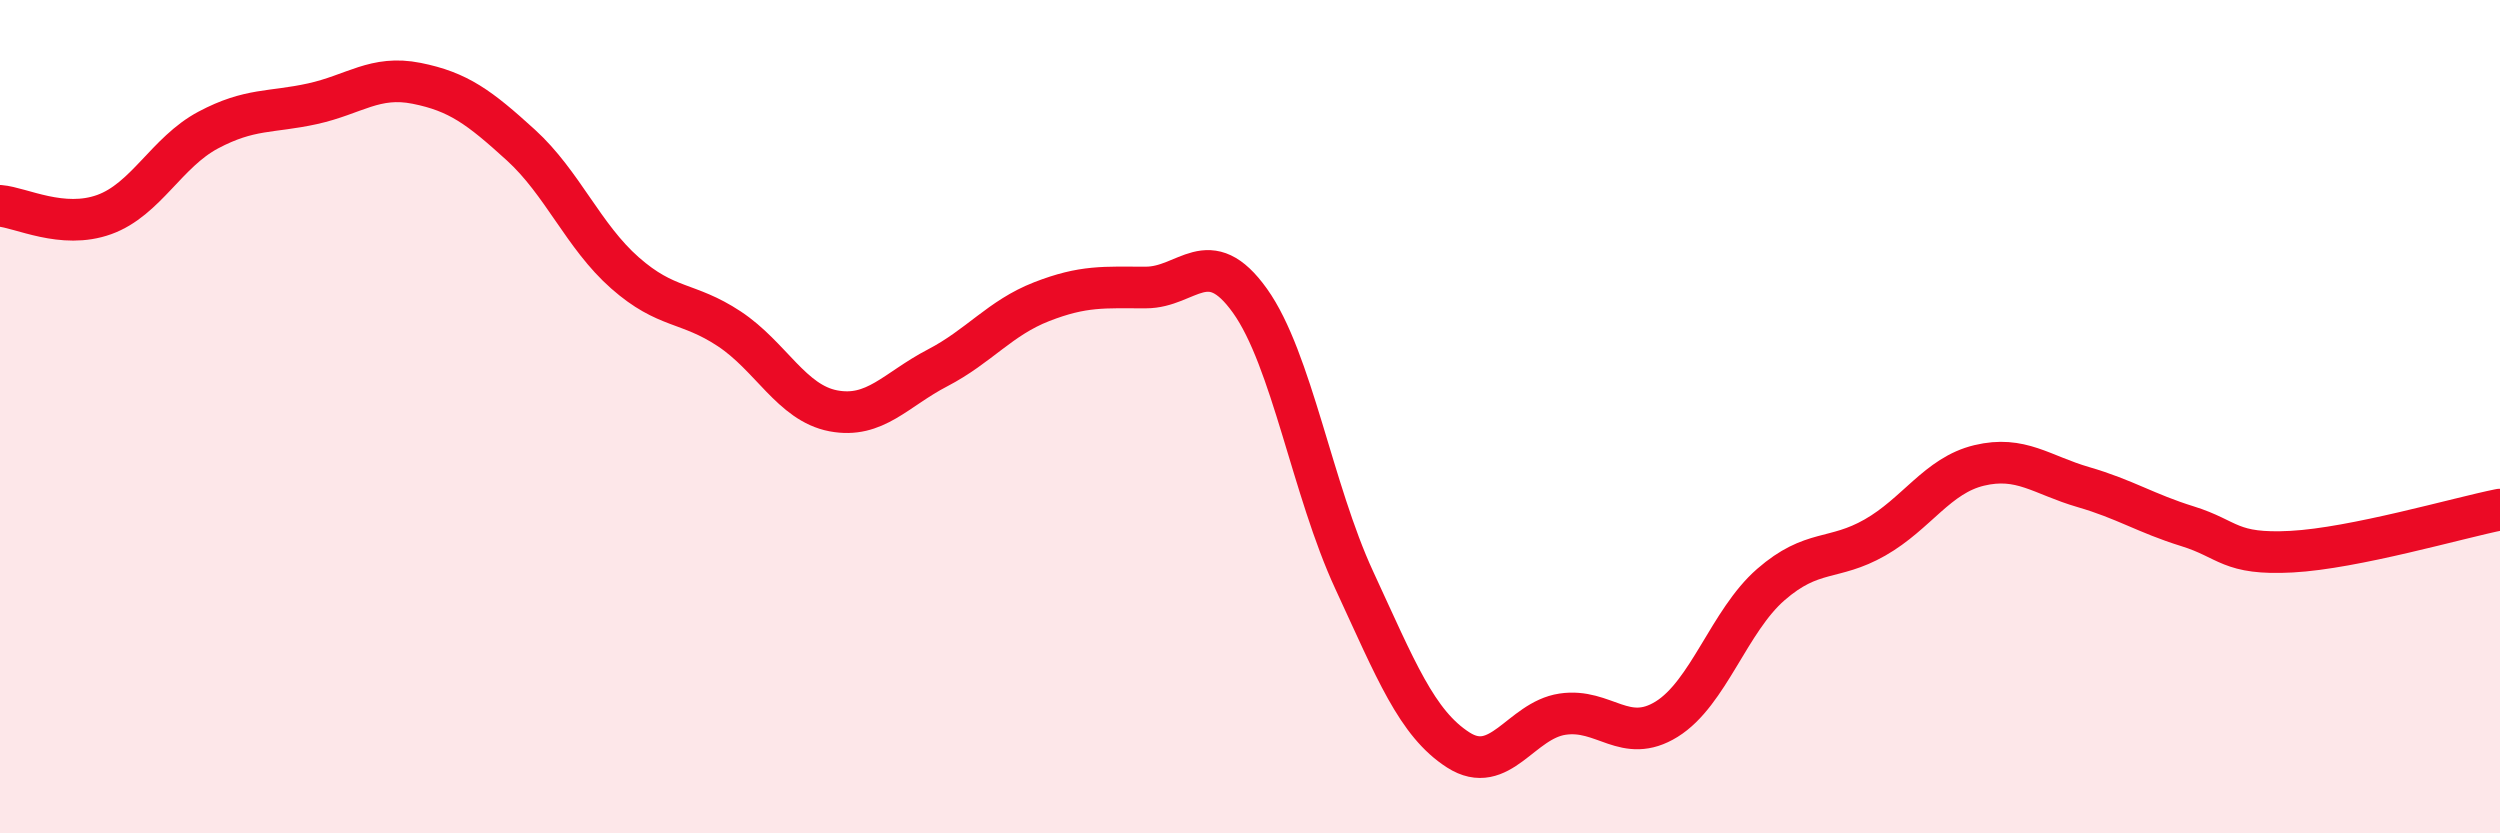
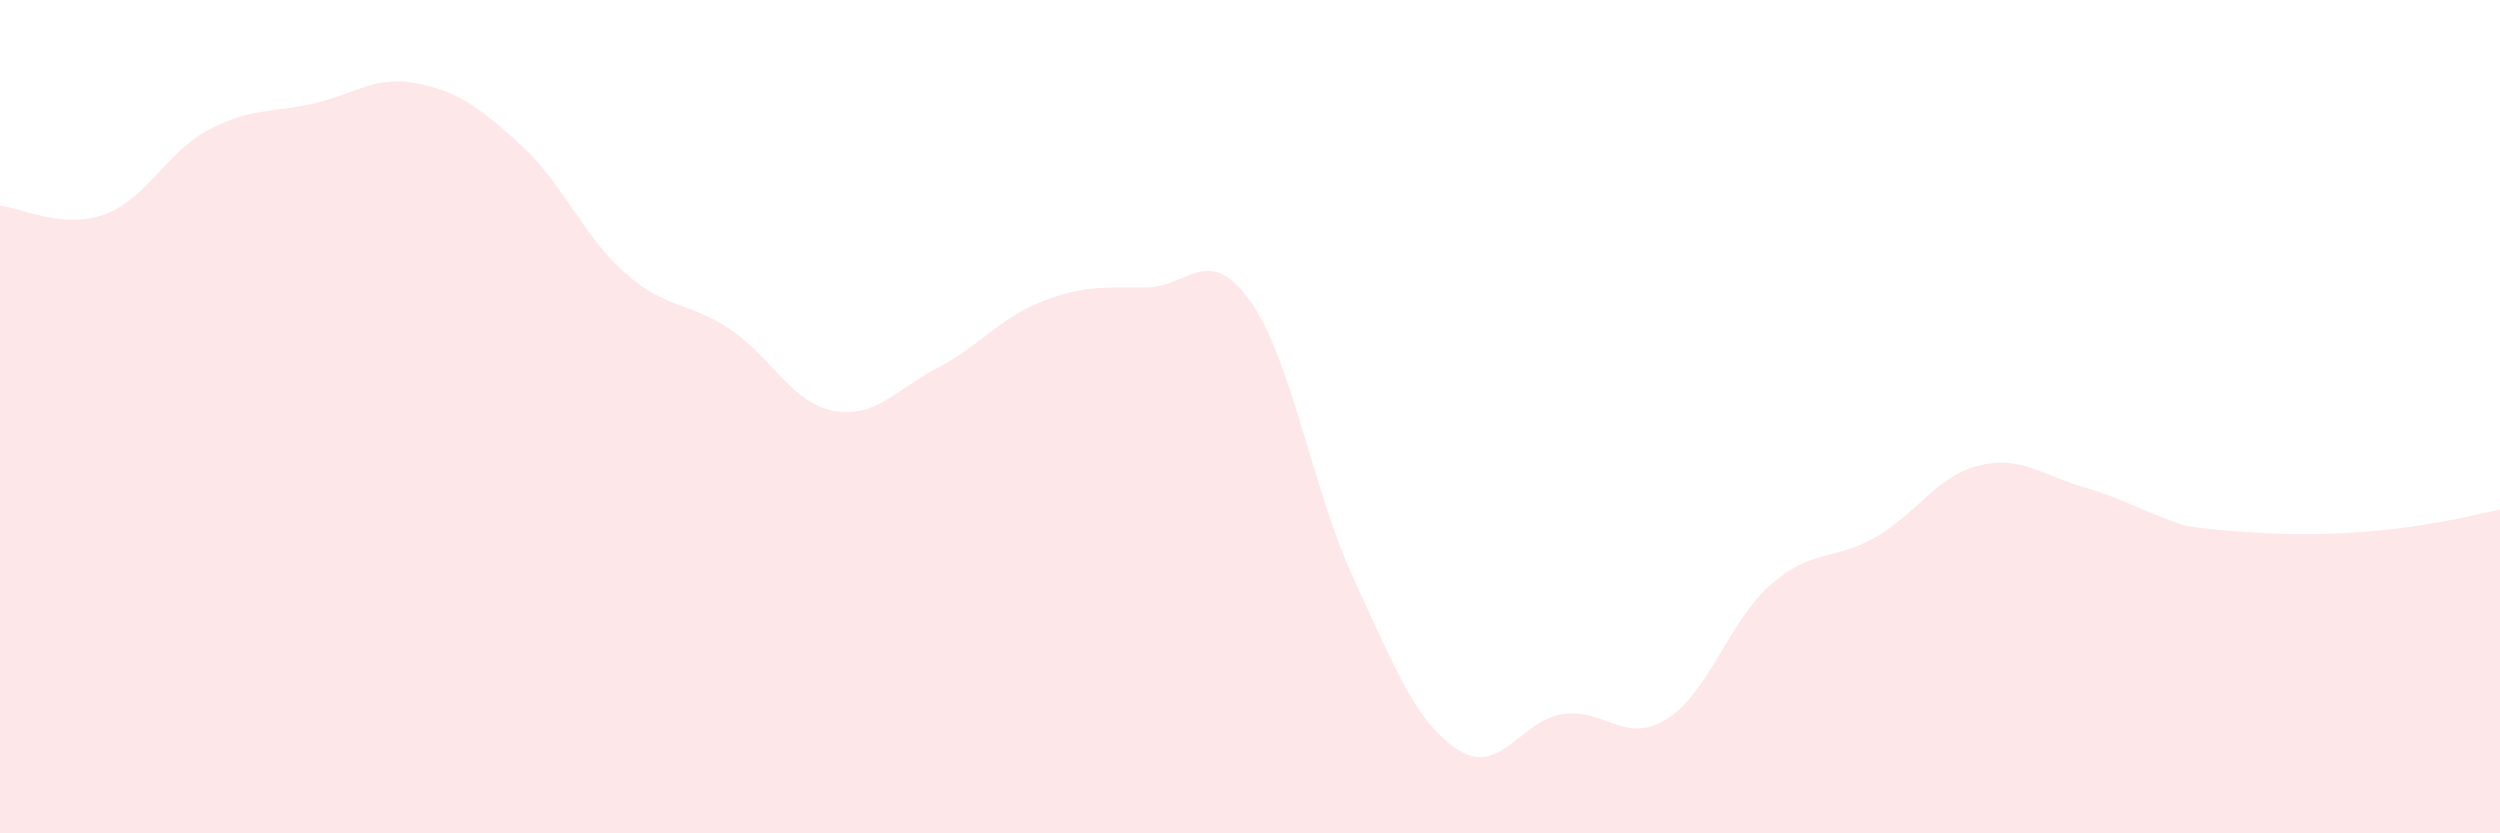
<svg xmlns="http://www.w3.org/2000/svg" width="60" height="20" viewBox="0 0 60 20">
-   <path d="M 0,4.94 C 0.5,4.98 1.5,5.51 2.5,5.15 C 3.5,4.79 4,3.65 5,3.12 C 6,2.59 6.5,2.71 7.5,2.49 C 8.5,2.27 9,1.8 10,2 C 11,2.2 11.5,2.57 12.5,3.48 C 13.5,4.39 14,5.67 15,6.55 C 16,7.43 16.5,7.23 17.5,7.89 C 18.5,8.55 19,9.67 20,9.86 C 21,10.05 21.5,9.35 22.5,8.83 C 23.5,8.31 24,7.63 25,7.24 C 26,6.85 26.5,6.9 27.5,6.9 C 28.5,6.9 29,5.82 30,7.22 C 31,8.62 31.5,11.76 32.5,13.92 C 33.5,16.08 34,17.36 35,18 C 36,18.64 36.5,17.29 37.5,17.14 C 38.5,16.99 39,17.88 40,17.26 C 41,16.64 41.5,14.9 42.5,14.03 C 43.5,13.16 44,13.47 45,12.9 C 46,12.33 46.5,11.41 47.5,11.17 C 48.5,10.93 49,11.4 50,11.69 C 51,11.98 51.5,12.32 52.5,12.63 C 53.5,12.94 53.5,13.32 55,13.24 C 56.5,13.16 59,12.43 60,12.23L60 20L0 20Z" fill="#EB0A25" opacity="0.1" stroke-linecap="round" stroke-linejoin="round" />
-   <path d="M 0,4.94 C 0.5,4.98 1.5,5.51 2.5,5.15 C 3.5,4.79 4,3.65 5,3.12 C 6,2.59 6.5,2.71 7.5,2.49 C 8.5,2.27 9,1.8 10,2 C 11,2.2 11.5,2.57 12.5,3.48 C 13.5,4.39 14,5.67 15,6.55 C 16,7.43 16.5,7.23 17.5,7.89 C 18.5,8.55 19,9.67 20,9.86 C 21,10.05 21.5,9.35 22.5,8.83 C 23.5,8.31 24,7.63 25,7.24 C 26,6.85 26.5,6.9 27.5,6.9 C 28.5,6.9 29,5.82 30,7.22 C 31,8.62 31.5,11.76 32.5,13.92 C 33.5,16.08 34,17.36 35,18 C 36,18.64 36.5,17.29 37.5,17.14 C 38.5,16.99 39,17.88 40,17.26 C 41,16.64 41.5,14.9 42.5,14.03 C 43.5,13.16 44,13.47 45,12.9 C 46,12.33 46.5,11.41 47.5,11.17 C 48.5,10.93 49,11.4 50,11.69 C 51,11.98 51.5,12.32 52.5,12.63 C 53.5,12.94 53.5,13.32 55,13.24 C 56.5,13.16 59,12.43 60,12.23" stroke="#EB0A25" stroke-width="1" fill="none" stroke-linecap="round" stroke-linejoin="round" />
+   <path d="M 0,4.94 C 0.5,4.98 1.5,5.51 2.5,5.15 C 3.5,4.79 4,3.65 5,3.12 C 6,2.59 6.5,2.71 7.5,2.49 C 8.5,2.27 9,1.8 10,2 C 11,2.2 11.5,2.57 12.5,3.48 C 13.5,4.39 14,5.67 15,6.55 C 16,7.43 16.5,7.23 17.5,7.89 C 18.5,8.55 19,9.67 20,9.86 C 21,10.05 21.5,9.35 22.5,8.83 C 23.5,8.31 24,7.63 25,7.24 C 26,6.85 26.5,6.9 27.5,6.9 C 28.5,6.9 29,5.82 30,7.22 C 31,8.62 31.5,11.76 32.5,13.92 C 33.5,16.08 34,17.36 35,18 C 36,18.64 36.5,17.29 37.5,17.14 C 38.5,16.99 39,17.88 40,17.26 C 41,16.64 41.5,14.9 42.5,14.03 C 43.5,13.16 44,13.47 45,12.9 C 46,12.33 46.5,11.41 47.5,11.17 C 48.5,10.93 49,11.4 50,11.69 C 51,11.98 51.5,12.32 52.5,12.63 C 56.5,13.16 59,12.43 60,12.23L60 20L0 20Z" fill="#EB0A25" opacity="0.1" stroke-linecap="round" stroke-linejoin="round" />
</svg>